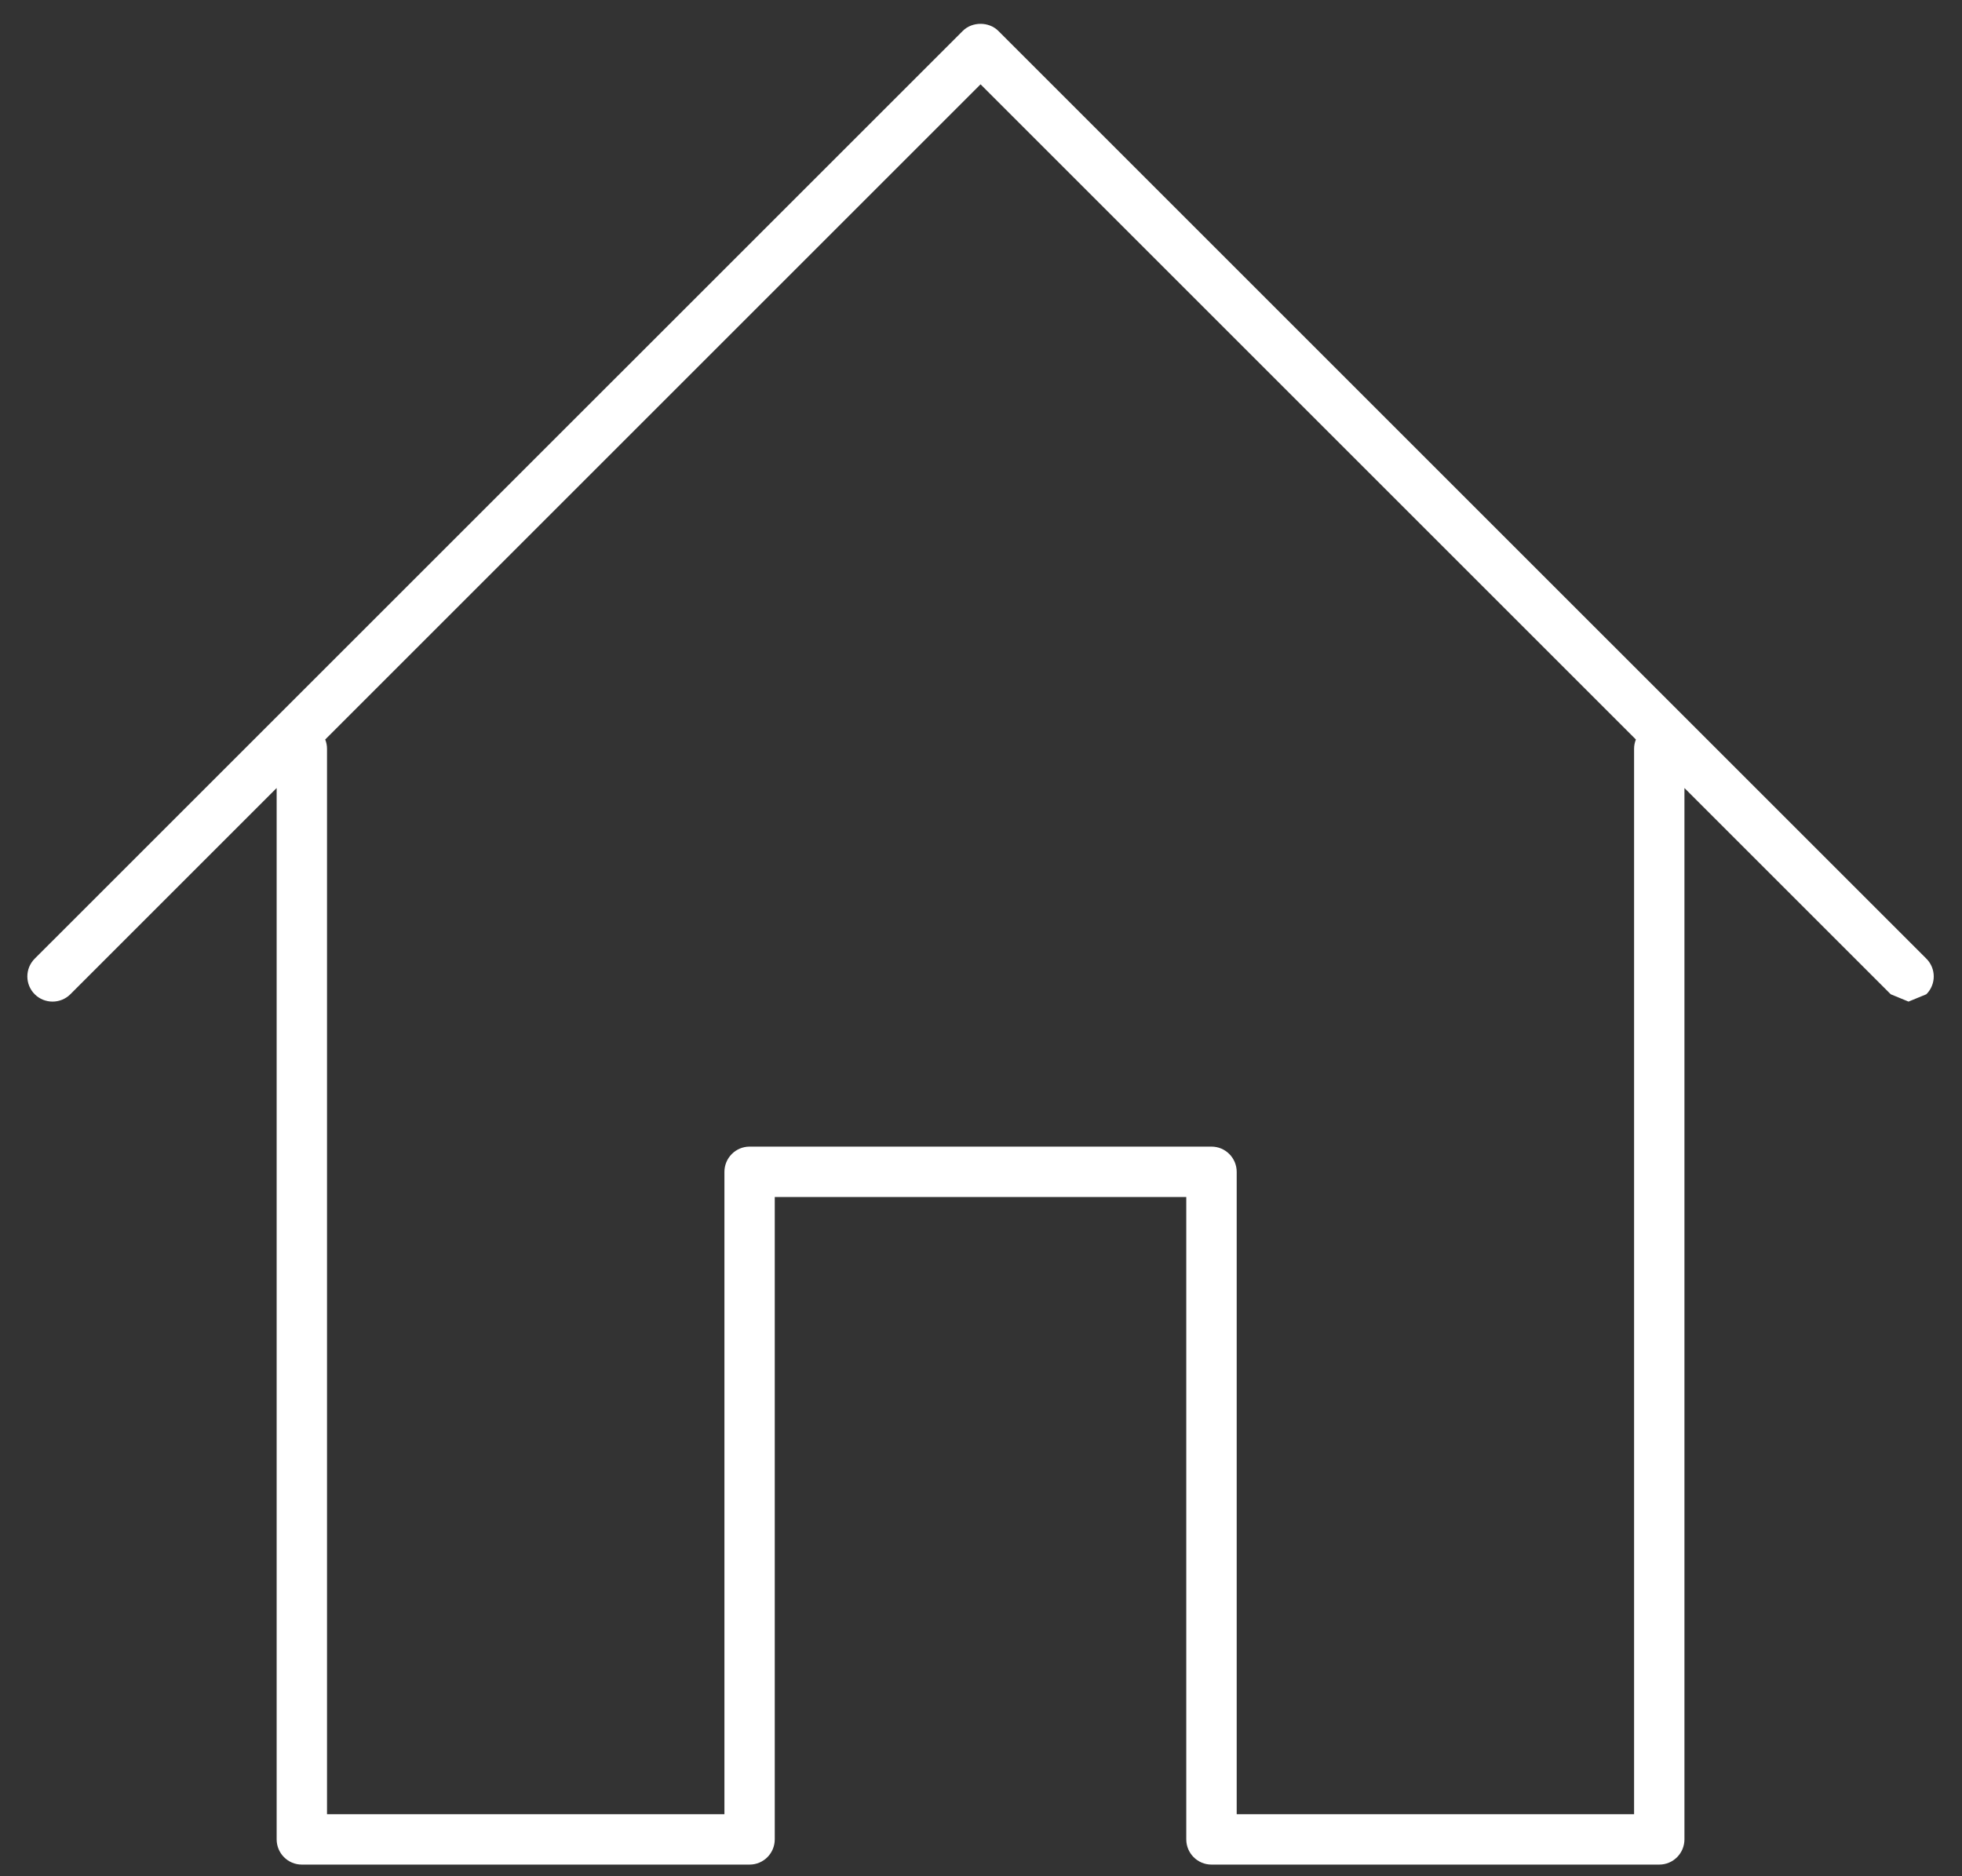
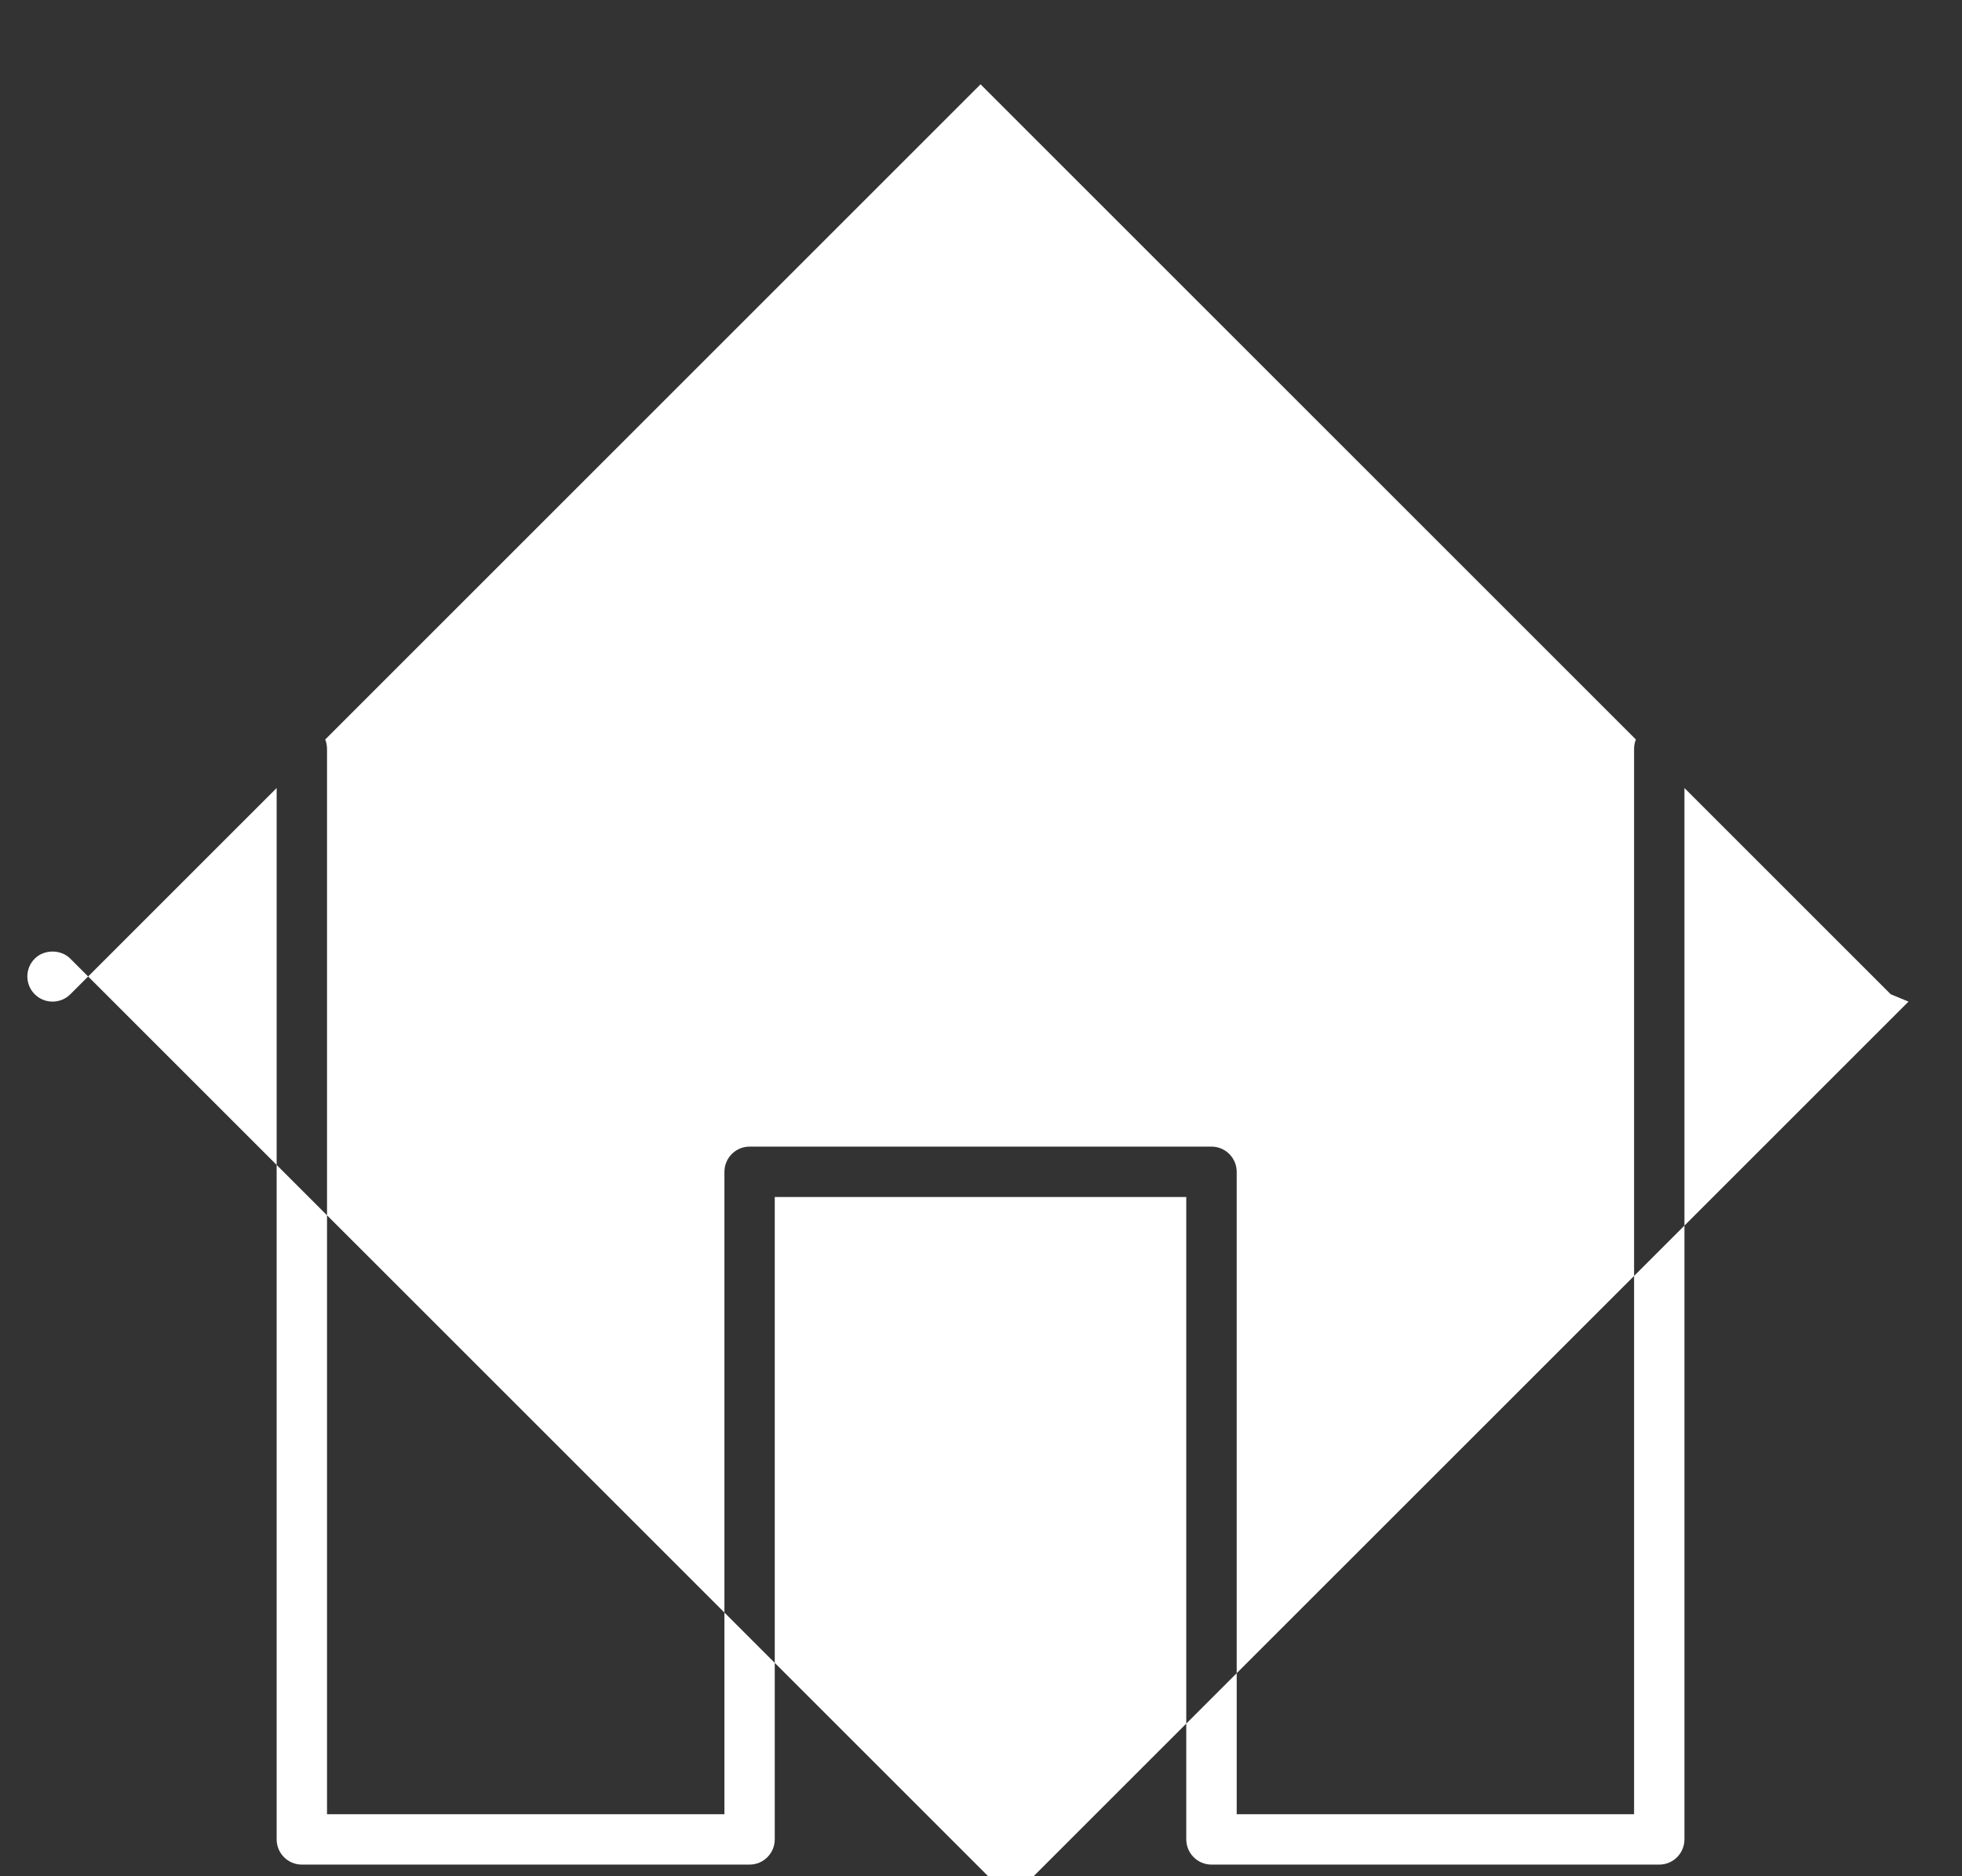
<svg xmlns="http://www.w3.org/2000/svg" xml:space="preserve" width="23mm" height="22mm" style="shape-rendering:geometricPrecision; text-rendering:geometricPrecision; image-rendering:optimizeQuality; fill-rule:evenodd; clip-rule:evenodd" viewBox="0 0 2300 2200">
  <rect x="0" y="0" width="2300" height="2200" fill="#333333" stroke="none" />
  <defs>
    <style type="text/css">  .fil0 {fill:white}  </style>
  </defs>
  <g id="Слой_x0020_1">
-     <path class="fil0" d="M2237.3 1174.43l-20.83 -8.59 -241.84 -241.84 0 1232.72c0,16.34 -13.19,29.62 -29.51,29.62l-524.9 0c-16.37,0 -29.59,-13.28 -29.59,-29.62l0 -753.17 -482.4 0 0 753.17c0,16.34 -13.17,29.62 -29.53,29.62l-524.88 0c-16.32,0 -29.51,-13.28 -29.51,-29.62l0 -1232.72 -241.84 241.84c-11.51,11.46 -30.24,11.46 -41.75,0 -11.55,-11.57 -11.55,-30.21 0,-41.78l1087.91 -1087.81c11.03,-11.08 30.65,-11.08 41.7,0l1087.86 1087.81c11.58,11.57 11.58,30.21 0,41.78l-20.89 8.59zm-319.6 -307.33l-768.23 -768.23 -768.23 768.23c1.35,3.39 2.11,7.07 2.11,10.92l0 1249.25 465.87 0 0 -753.14c0,-16.37 13.19,-29.65 29.48,-29.65l541.52 0c16.31,0 29.53,13.28 29.53,29.65l0 753.14 465.84 0 0 -1249.25c0,-3.85 0.76,-7.53 2.11,-10.92z" />
+     <path class="fil0" d="M2237.3 1174.43l-20.83 -8.59 -241.84 -241.84 0 1232.72c0,16.34 -13.19,29.62 -29.51,29.62l-524.9 0c-16.37,0 -29.59,-13.28 -29.59,-29.62l0 -753.17 -482.4 0 0 753.17c0,16.34 -13.17,29.62 -29.53,29.62l-524.88 0c-16.32,0 -29.51,-13.28 -29.51,-29.62l0 -1232.72 -241.84 241.84c-11.51,11.46 -30.24,11.46 -41.75,0 -11.55,-11.57 -11.55,-30.21 0,-41.78c11.03,-11.08 30.65,-11.08 41.7,0l1087.86 1087.81c11.58,11.57 11.58,30.21 0,41.78l-20.89 8.59zm-319.6 -307.33l-768.23 -768.23 -768.23 768.23c1.35,3.39 2.11,7.07 2.11,10.92l0 1249.25 465.87 0 0 -753.14c0,-16.37 13.19,-29.65 29.48,-29.65l541.52 0c16.31,0 29.53,13.28 29.53,29.65l0 753.14 465.84 0 0 -1249.25c0,-3.85 0.76,-7.53 2.11,-10.92z" />
  </g>
</svg>